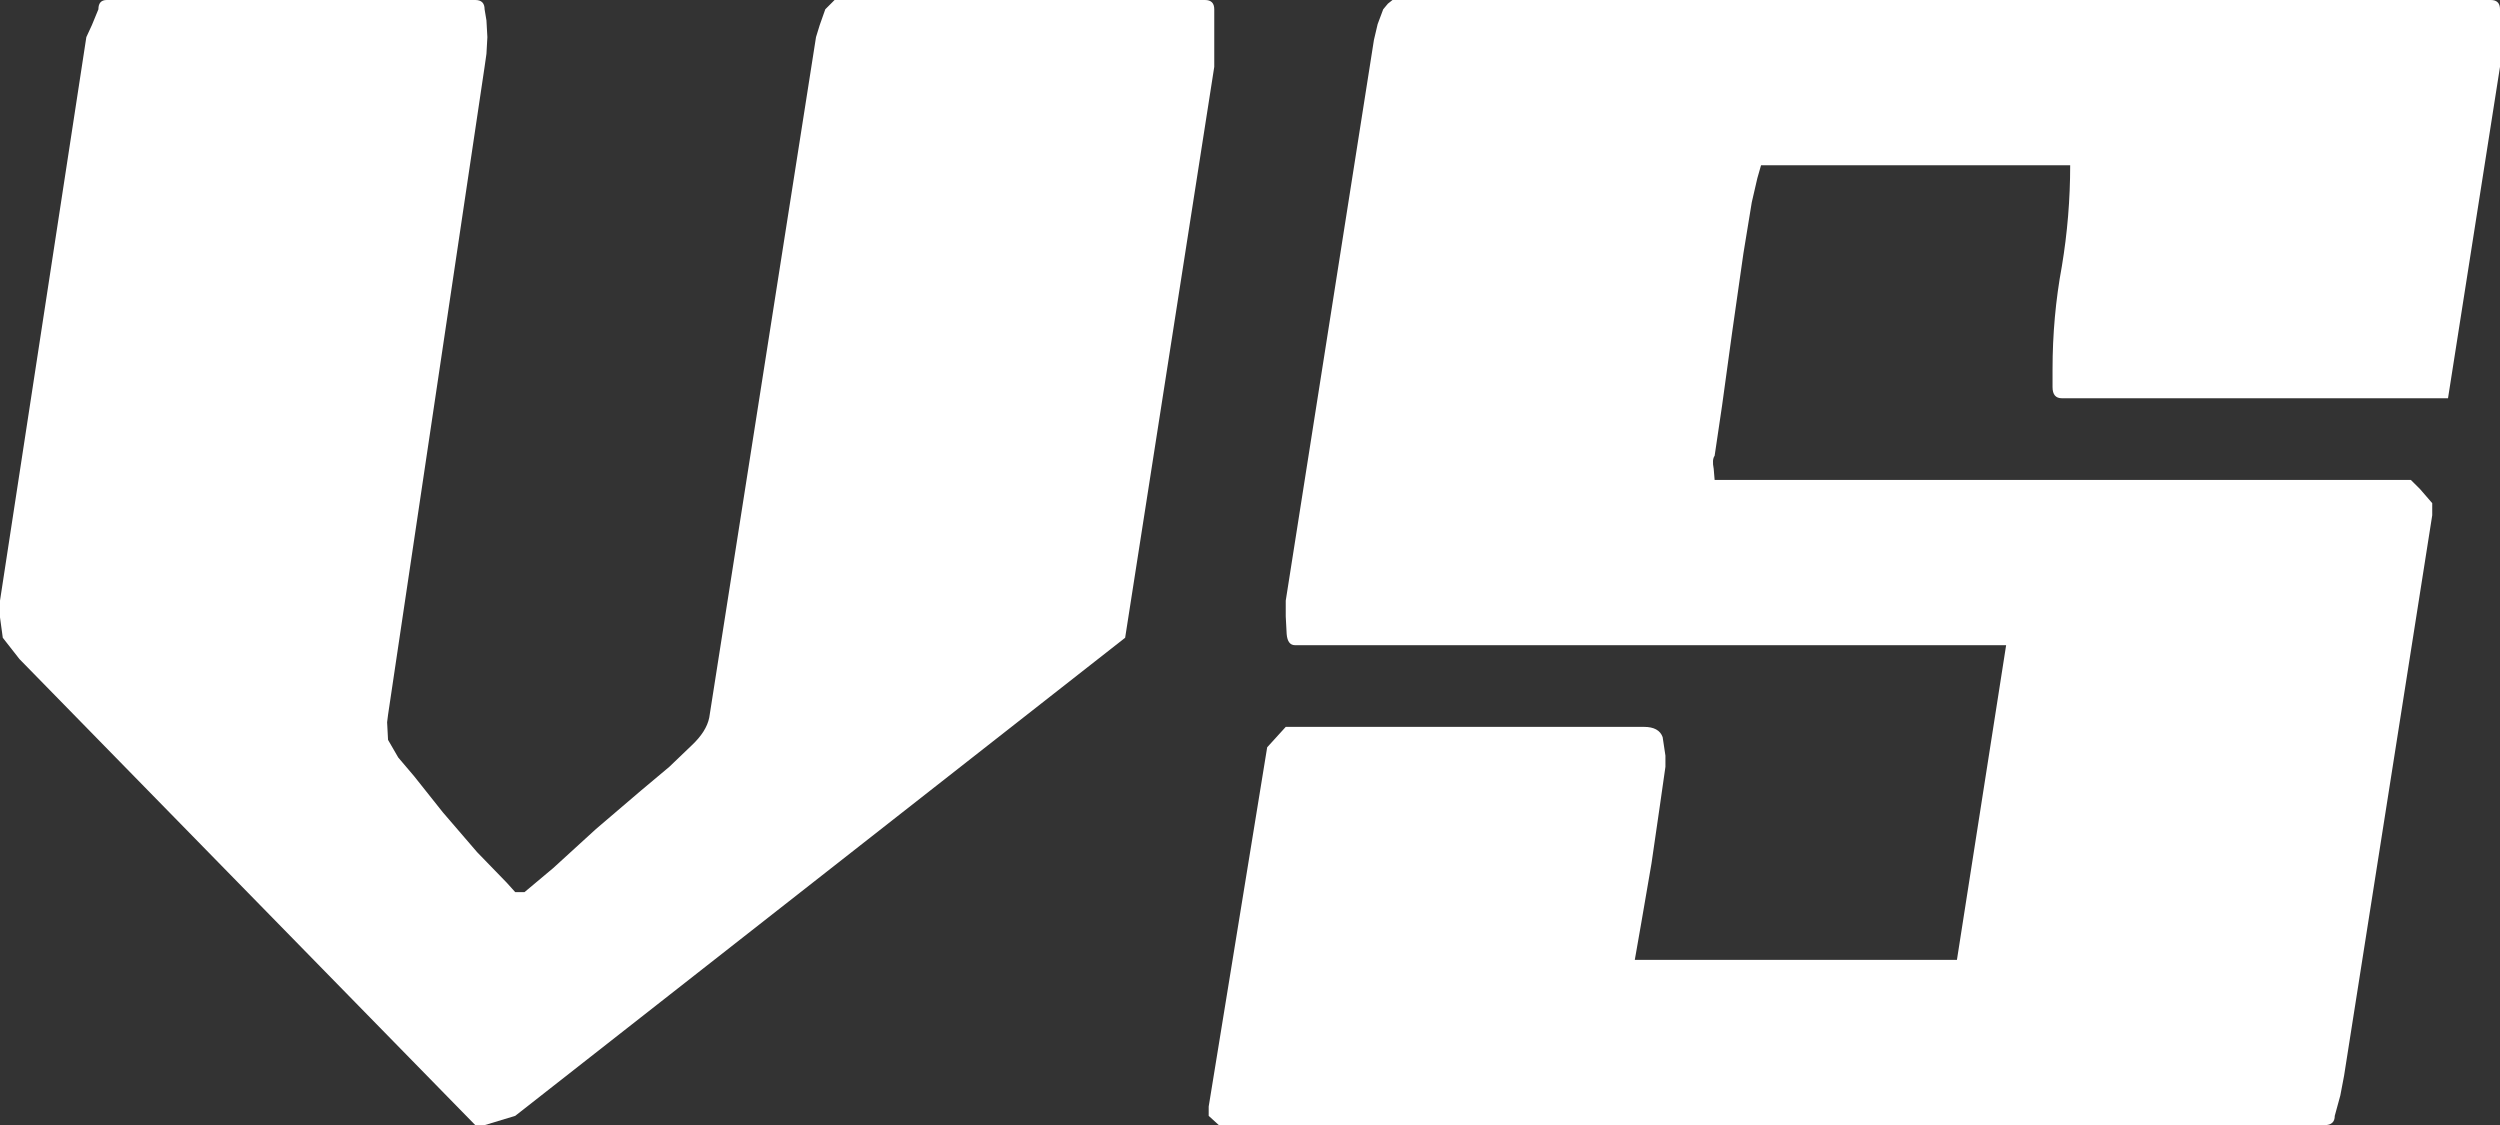
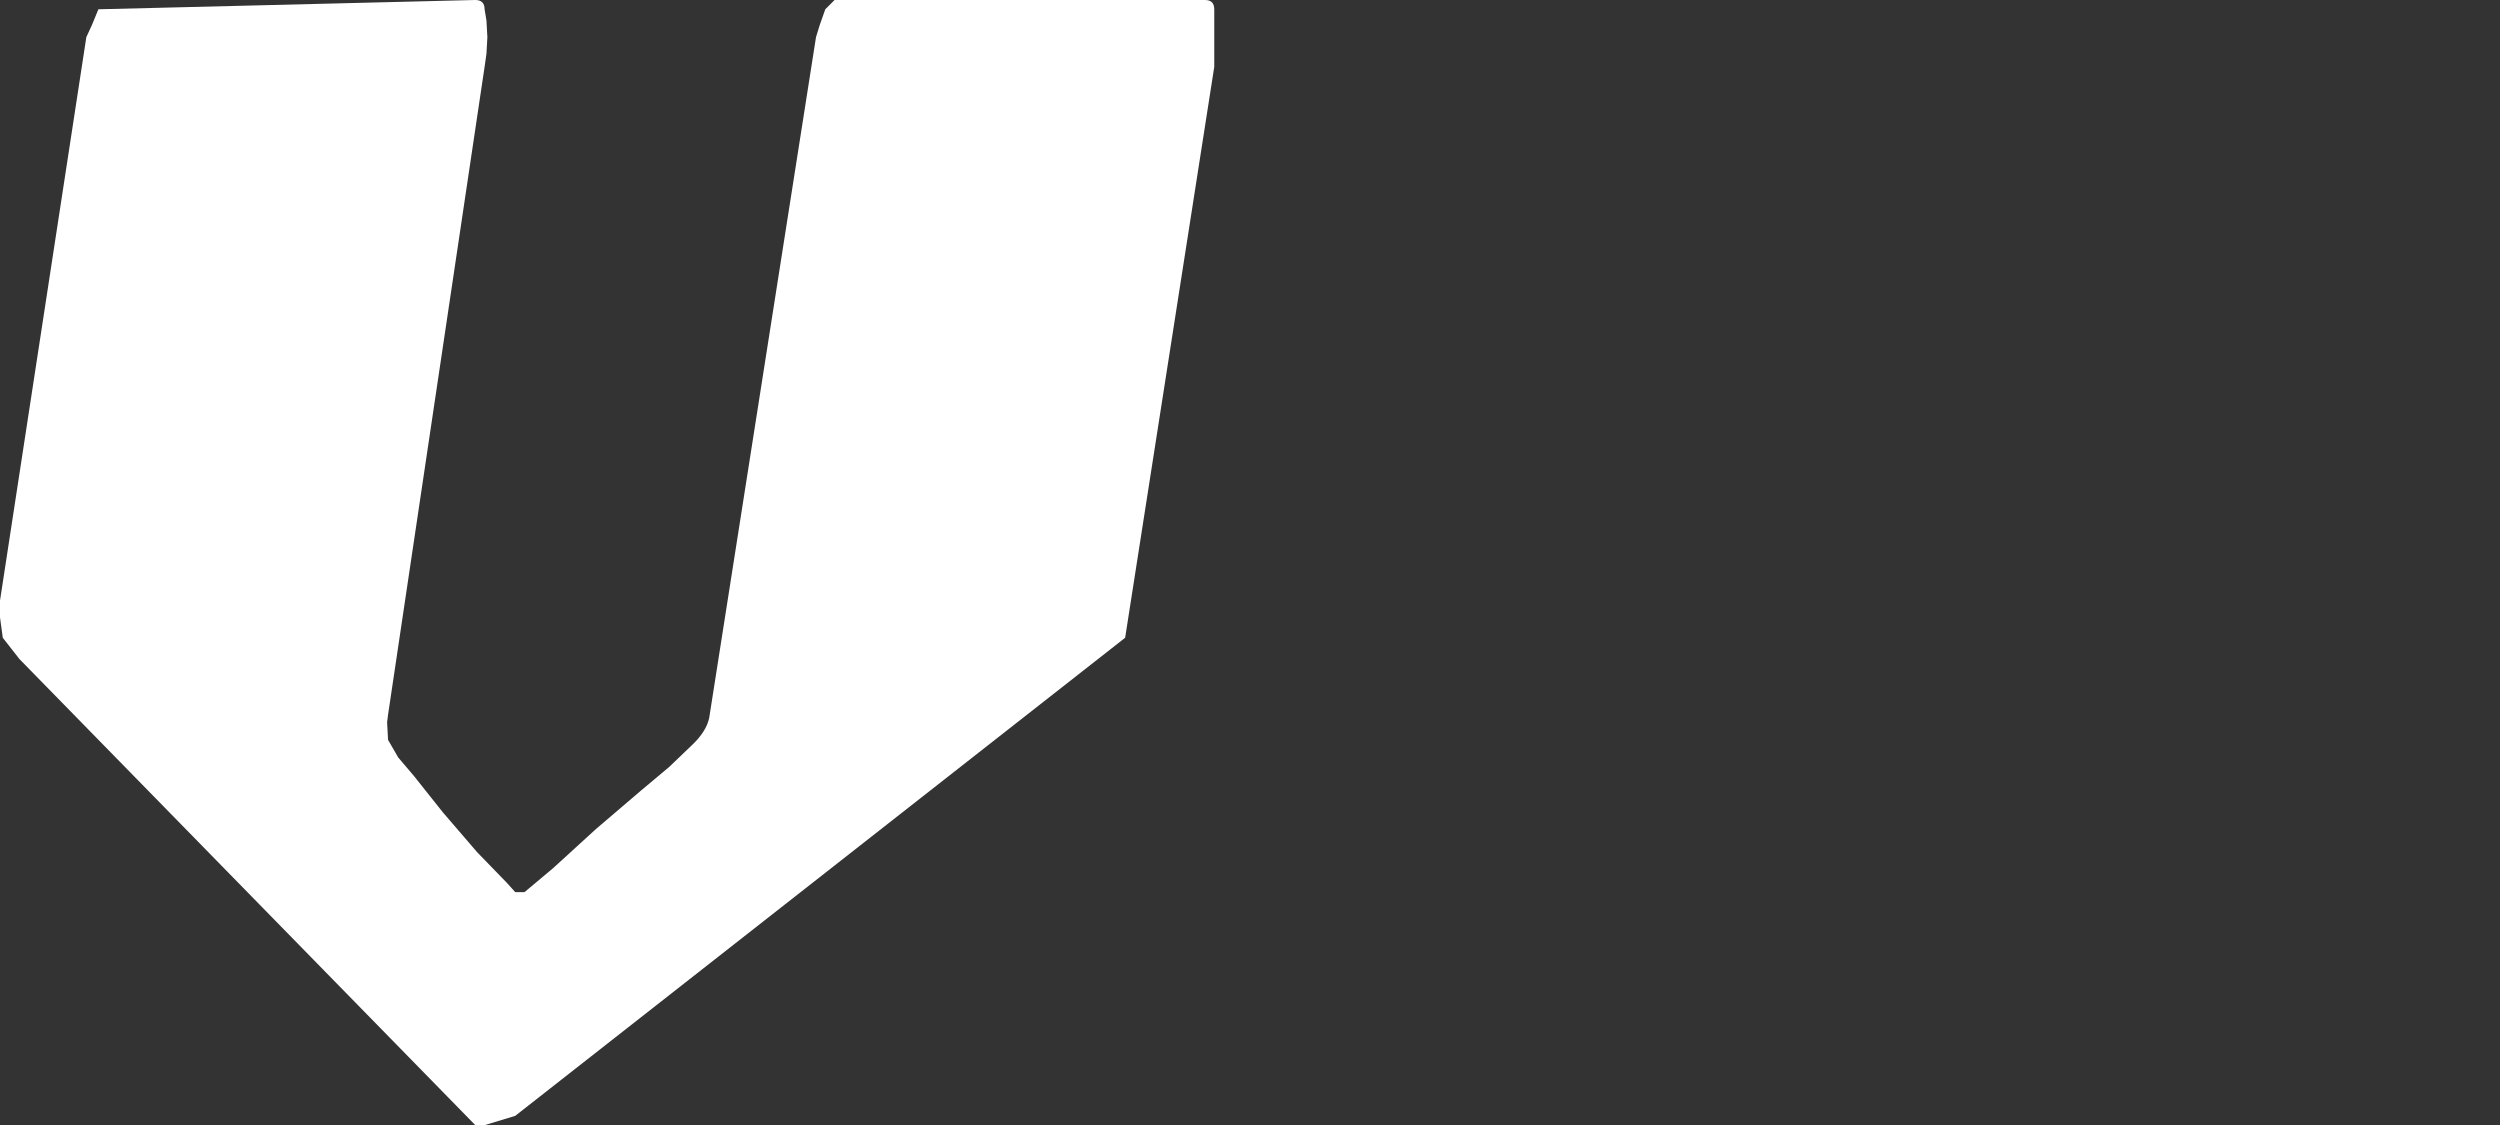
<svg xmlns="http://www.w3.org/2000/svg" height="60.6px" width="134.65px">
  <rect width="100%" height="100%" fill="#333333" stroke="none" />
  <g transform="matrix(1.0, 0.0, 0.0, 1.0, 68.9, 29.1)">
-     <path d="M5.3 -27.8 L5.6 -28.6 5.85 -28.9 6.1 -29.1 65.25 -29.1 Q65.75 -29.1 65.75 -28.6 L65.75 -25.5 62.95 -7.65 42.15 -7.65 Q41.65 -7.65 41.65 -8.25 L41.65 -9.2 Q41.65 -12.05 42.15 -14.75 42.6 -17.45 42.6 -20.2 L25.95 -20.2 25.75 -19.5 25.45 -18.2 25.0 -15.45 24.4 -11.25 23.85 -7.25 23.45 -4.55 Q23.3 -4.35 23.4 -3.85 L23.45 -3.25 60.95 -3.25 61.45 -2.75 62.1 -2.0 62.1 -1.35 57.35 28.85 57.15 29.9 56.85 31.0 Q56.85 31.5 56.3 31.5 L-3.25 31.5 -3.8 31.0 -3.8 30.5 -0.65 11.15 0.35 10.05 19.65 10.05 Q20.45 10.05 20.65 10.6 L20.8 11.6 20.8 12.2 20.5 14.3 20.05 17.4 19.5 20.6 19.15 22.6 36.5 22.6 39.15 5.65 0.85 5.65 Q0.45 5.65 0.4 5.05 L0.35 4.1 0.35 3.25 5.1 -26.95 5.3 -27.8" fill="#ffffff" fill-rule="evenodd" stroke="none" />
-     <path d="M-3.5 -25.5 L-8.3 5.25 -41.15 31.0 -42.8 31.5 -43.3 31.5 -67.85 6.4 -68.75 5.25 -68.9 4.15 -68.9 3.25 -64.25 -27.1 -63.95 -27.75 -63.6 -28.6 Q-63.6 -29.1 -63.15 -29.1 L-43.3 -29.1 Q-42.8 -29.1 -42.8 -28.6 L-42.7 -28.0 -42.65 -27.1 -42.7 -26.2 -42.8 -25.5 -48.0 9.4 -48.05 9.8 -48.0 10.75 -47.45 11.7 -46.6 12.7 -45.05 14.65 -43.2 16.8 -41.6 18.45 -41.15 18.95 -40.65 18.95 -39.1 17.65 -36.8 15.55 -34.4 13.5 -32.85 12.2 -31.65 11.05 Q-30.85 10.3 -30.7 9.55 L-24.95 -27.1 -24.75 -27.75 -24.45 -28.6 -23.95 -29.1 -4.0 -29.1 Q-3.5 -29.1 -3.5 -28.6 L-3.5 -25.5" fill="#ffffff" fill-rule="evenodd" stroke="none" />
+     <path d="M-3.5 -25.5 L-8.3 5.25 -41.15 31.0 -42.8 31.5 -43.3 31.5 -67.85 6.4 -68.75 5.25 -68.9 4.15 -68.9 3.25 -64.25 -27.1 -63.95 -27.75 -63.6 -28.6 L-43.3 -29.1 Q-42.8 -29.1 -42.8 -28.6 L-42.7 -28.0 -42.65 -27.1 -42.7 -26.2 -42.8 -25.5 -48.0 9.4 -48.05 9.8 -48.0 10.75 -47.45 11.7 -46.6 12.7 -45.05 14.65 -43.2 16.8 -41.6 18.45 -41.15 18.95 -40.65 18.95 -39.1 17.65 -36.8 15.55 -34.4 13.5 -32.85 12.2 -31.65 11.05 Q-30.85 10.3 -30.7 9.55 L-24.95 -27.1 -24.75 -27.75 -24.45 -28.6 -23.95 -29.1 -4.0 -29.1 Q-3.5 -29.1 -3.5 -28.6 L-3.5 -25.5" fill="#ffffff" fill-rule="evenodd" stroke="none" />
  </g>
</svg>